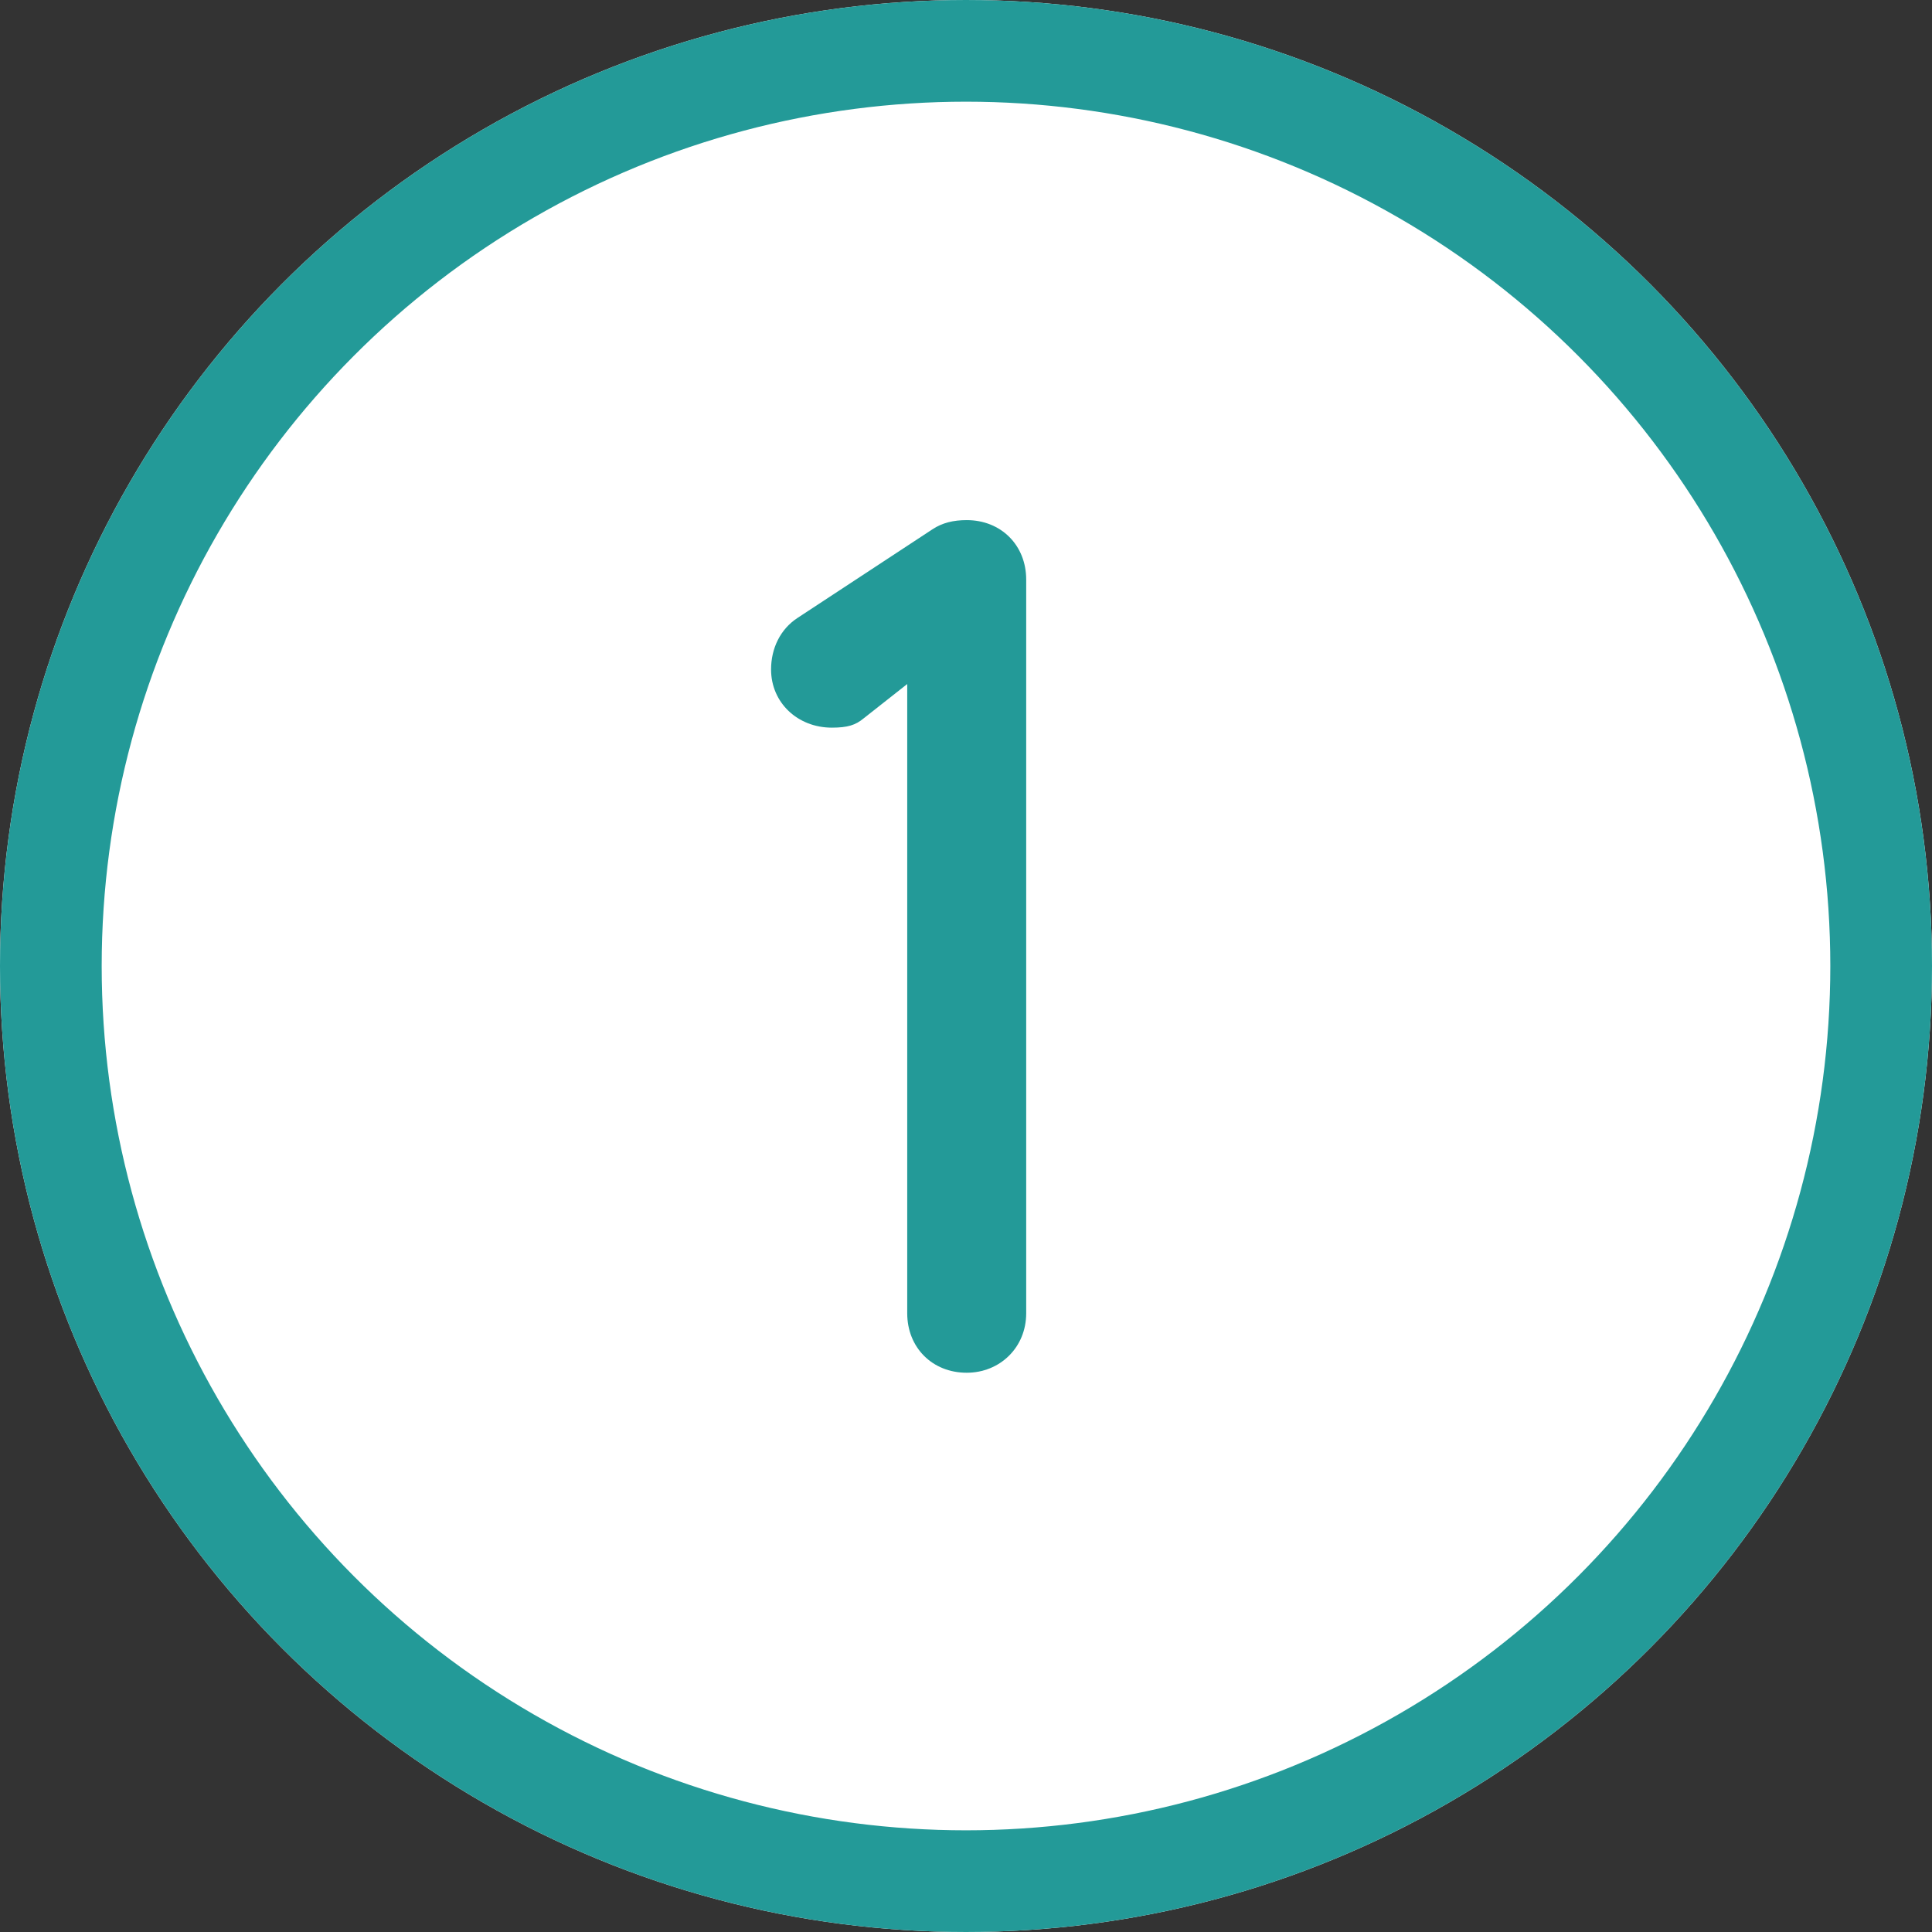
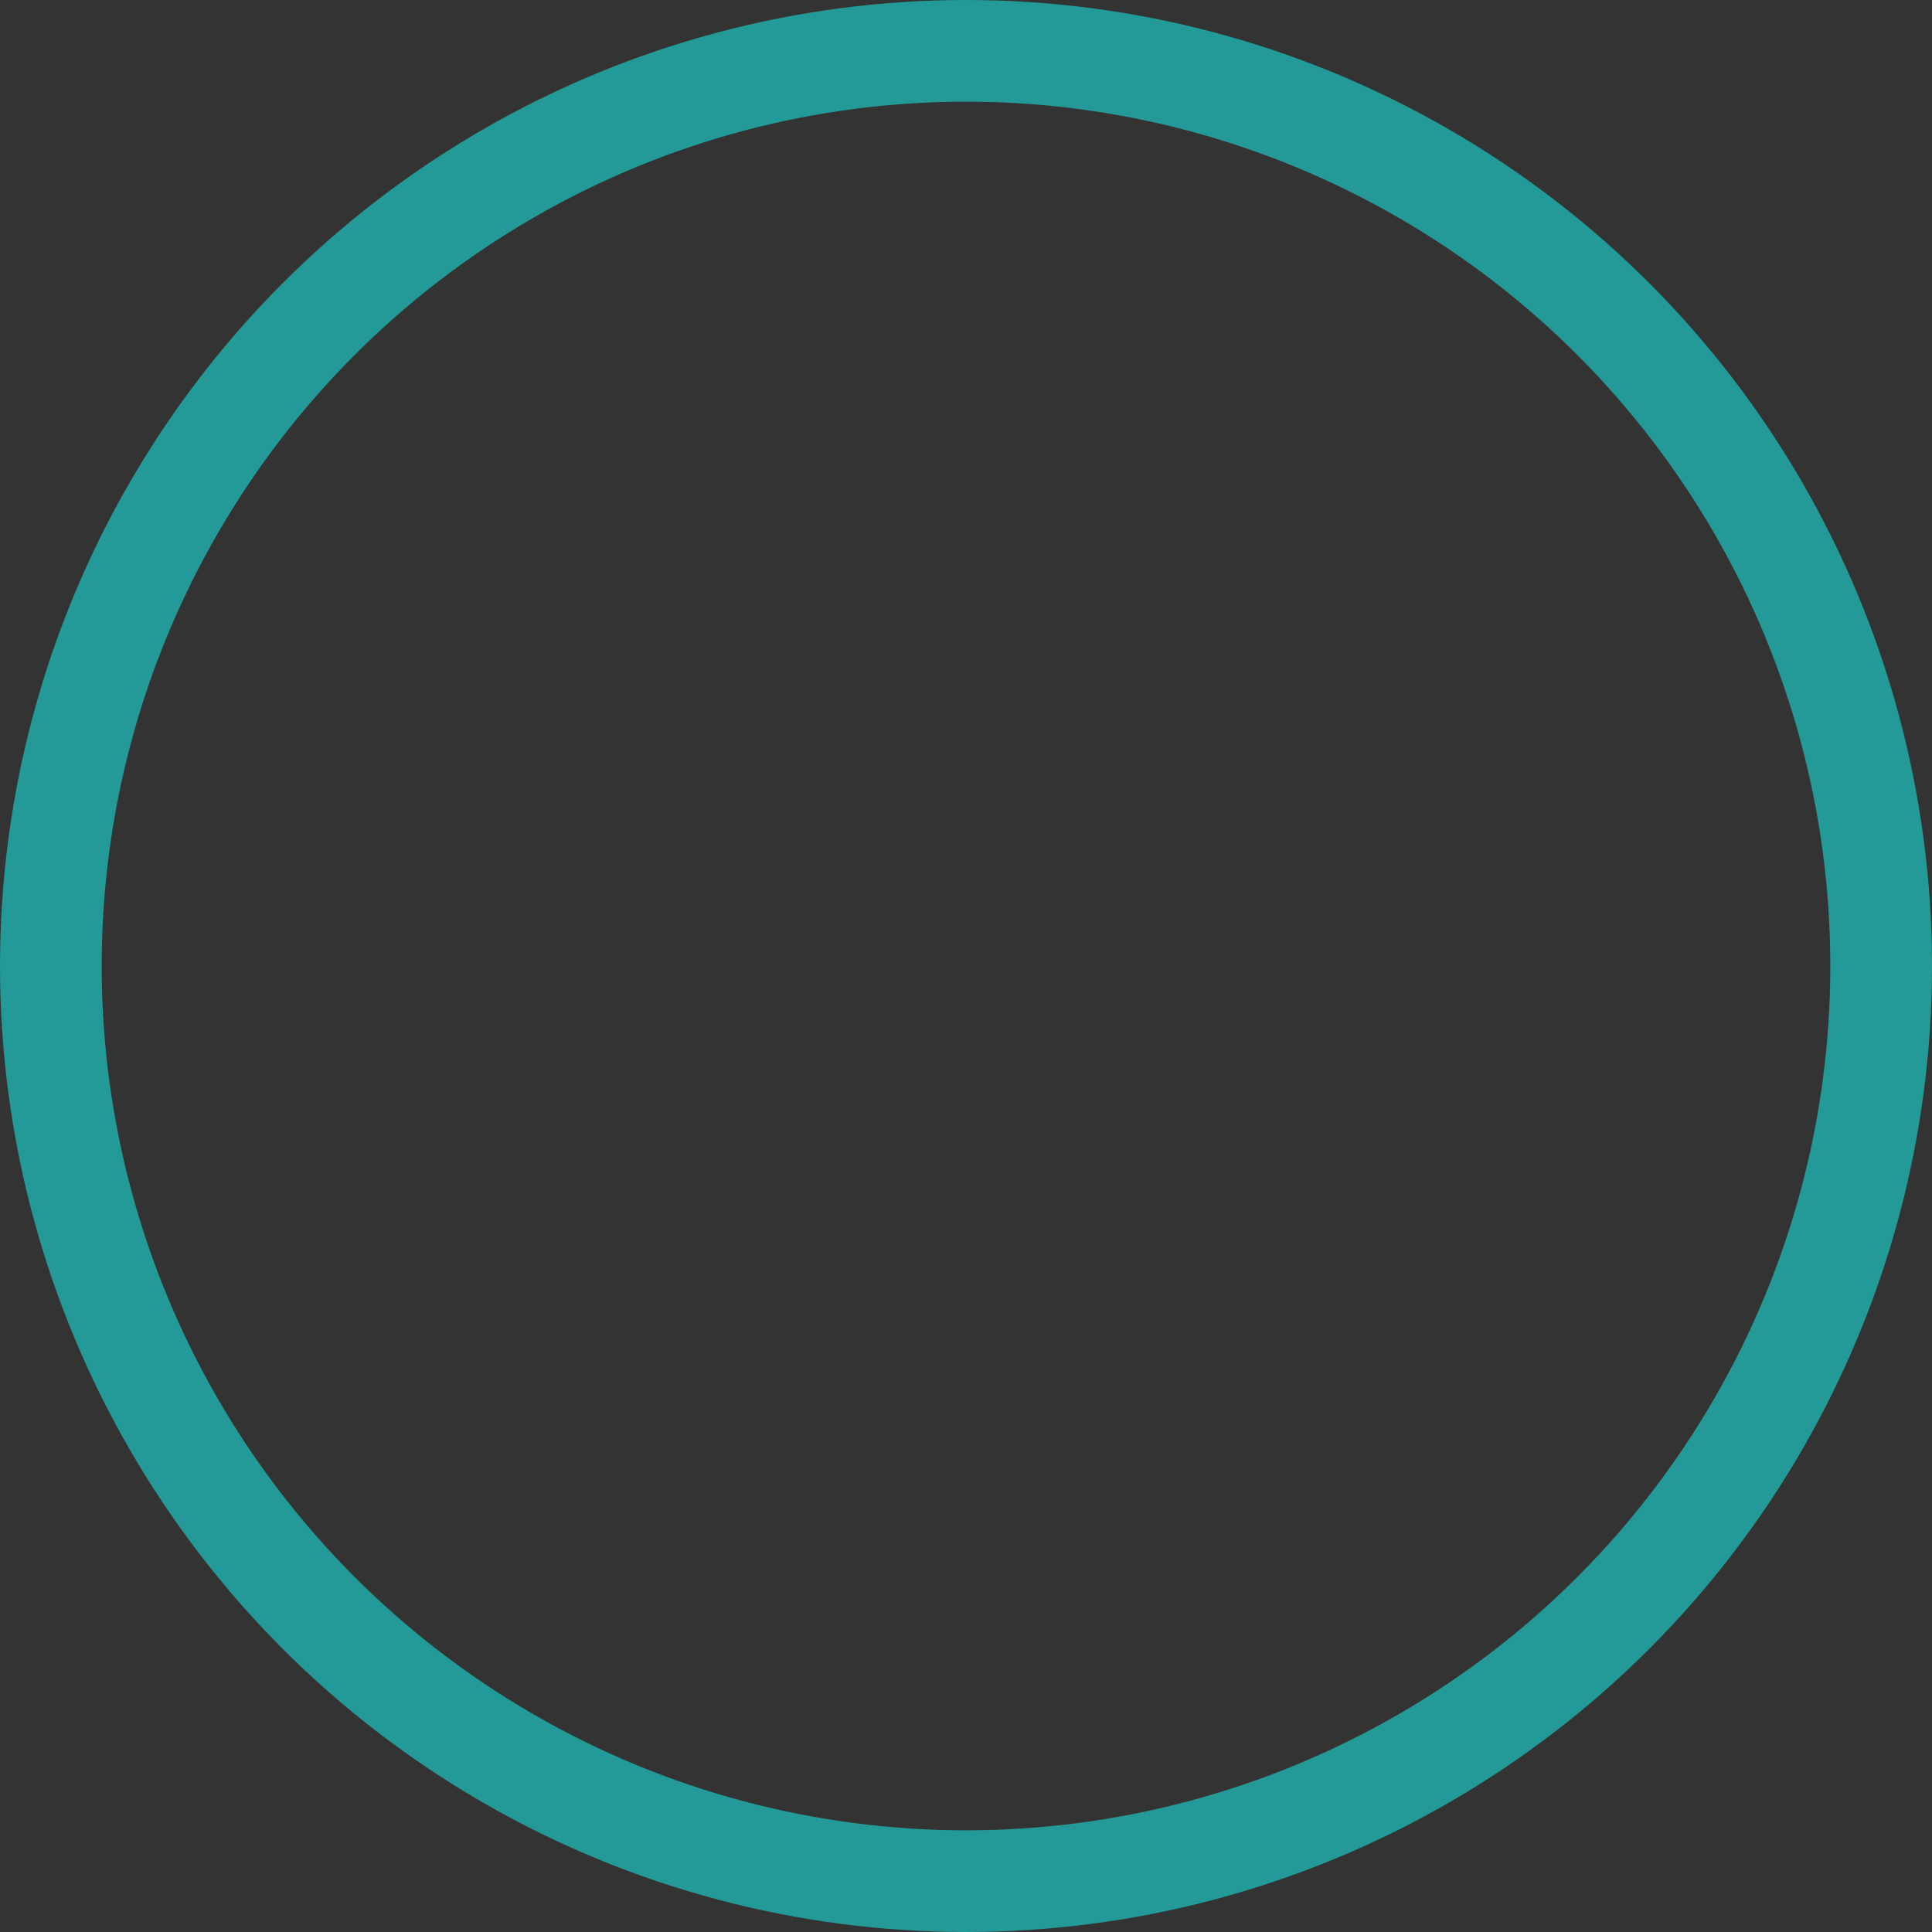
<svg xmlns="http://www.w3.org/2000/svg" xmlns:xlink="http://www.w3.org/1999/xlink" width="38px" height="38px" viewBox="0 0 38 38" version="1.1">
  <rect x="0" y="0" width="38" height="38" fill="#333333" stroke="none" />
  <title>1-outline whitefill</title>
  <desc>Created with Sketch.</desc>
  <defs>
-     <circle id="path-1" cx="19" cy="19" r="19" />
-   </defs>
+     </defs>
  <g id="Page-1" stroke="none" stroke-width="1" fill="none" fill-rule="evenodd">
    <g id="1-outline-whitefill">
      <g id="Oval">
        <use fill="#FFFFFF" fill-rule="evenodd" xlink:href="#path-1" />
        <circle stroke="#239A98" stroke-width="2" cx="19" cy="19" r="18" />
      </g>
-       <path d="M19.014,27 C19.664,27 20.184,26.506 20.184,25.83 L20.184,11.4 C20.184,10.724 19.69,10.23 19.014,10.23 C18.754,10.23 18.533,10.282 18.338,10.412 L15.686,12.154 C15.348,12.375 15.166,12.752 15.166,13.168 C15.166,13.818 15.686,14.312 16.362,14.312 C16.674,14.312 16.83,14.26 16.986,14.13 L17.844,13.454 L17.844,25.83 C17.844,26.506 18.338,27 19.014,27 Z" id="1" fill="#239A98" />
    </g>
  </g>
</svg>